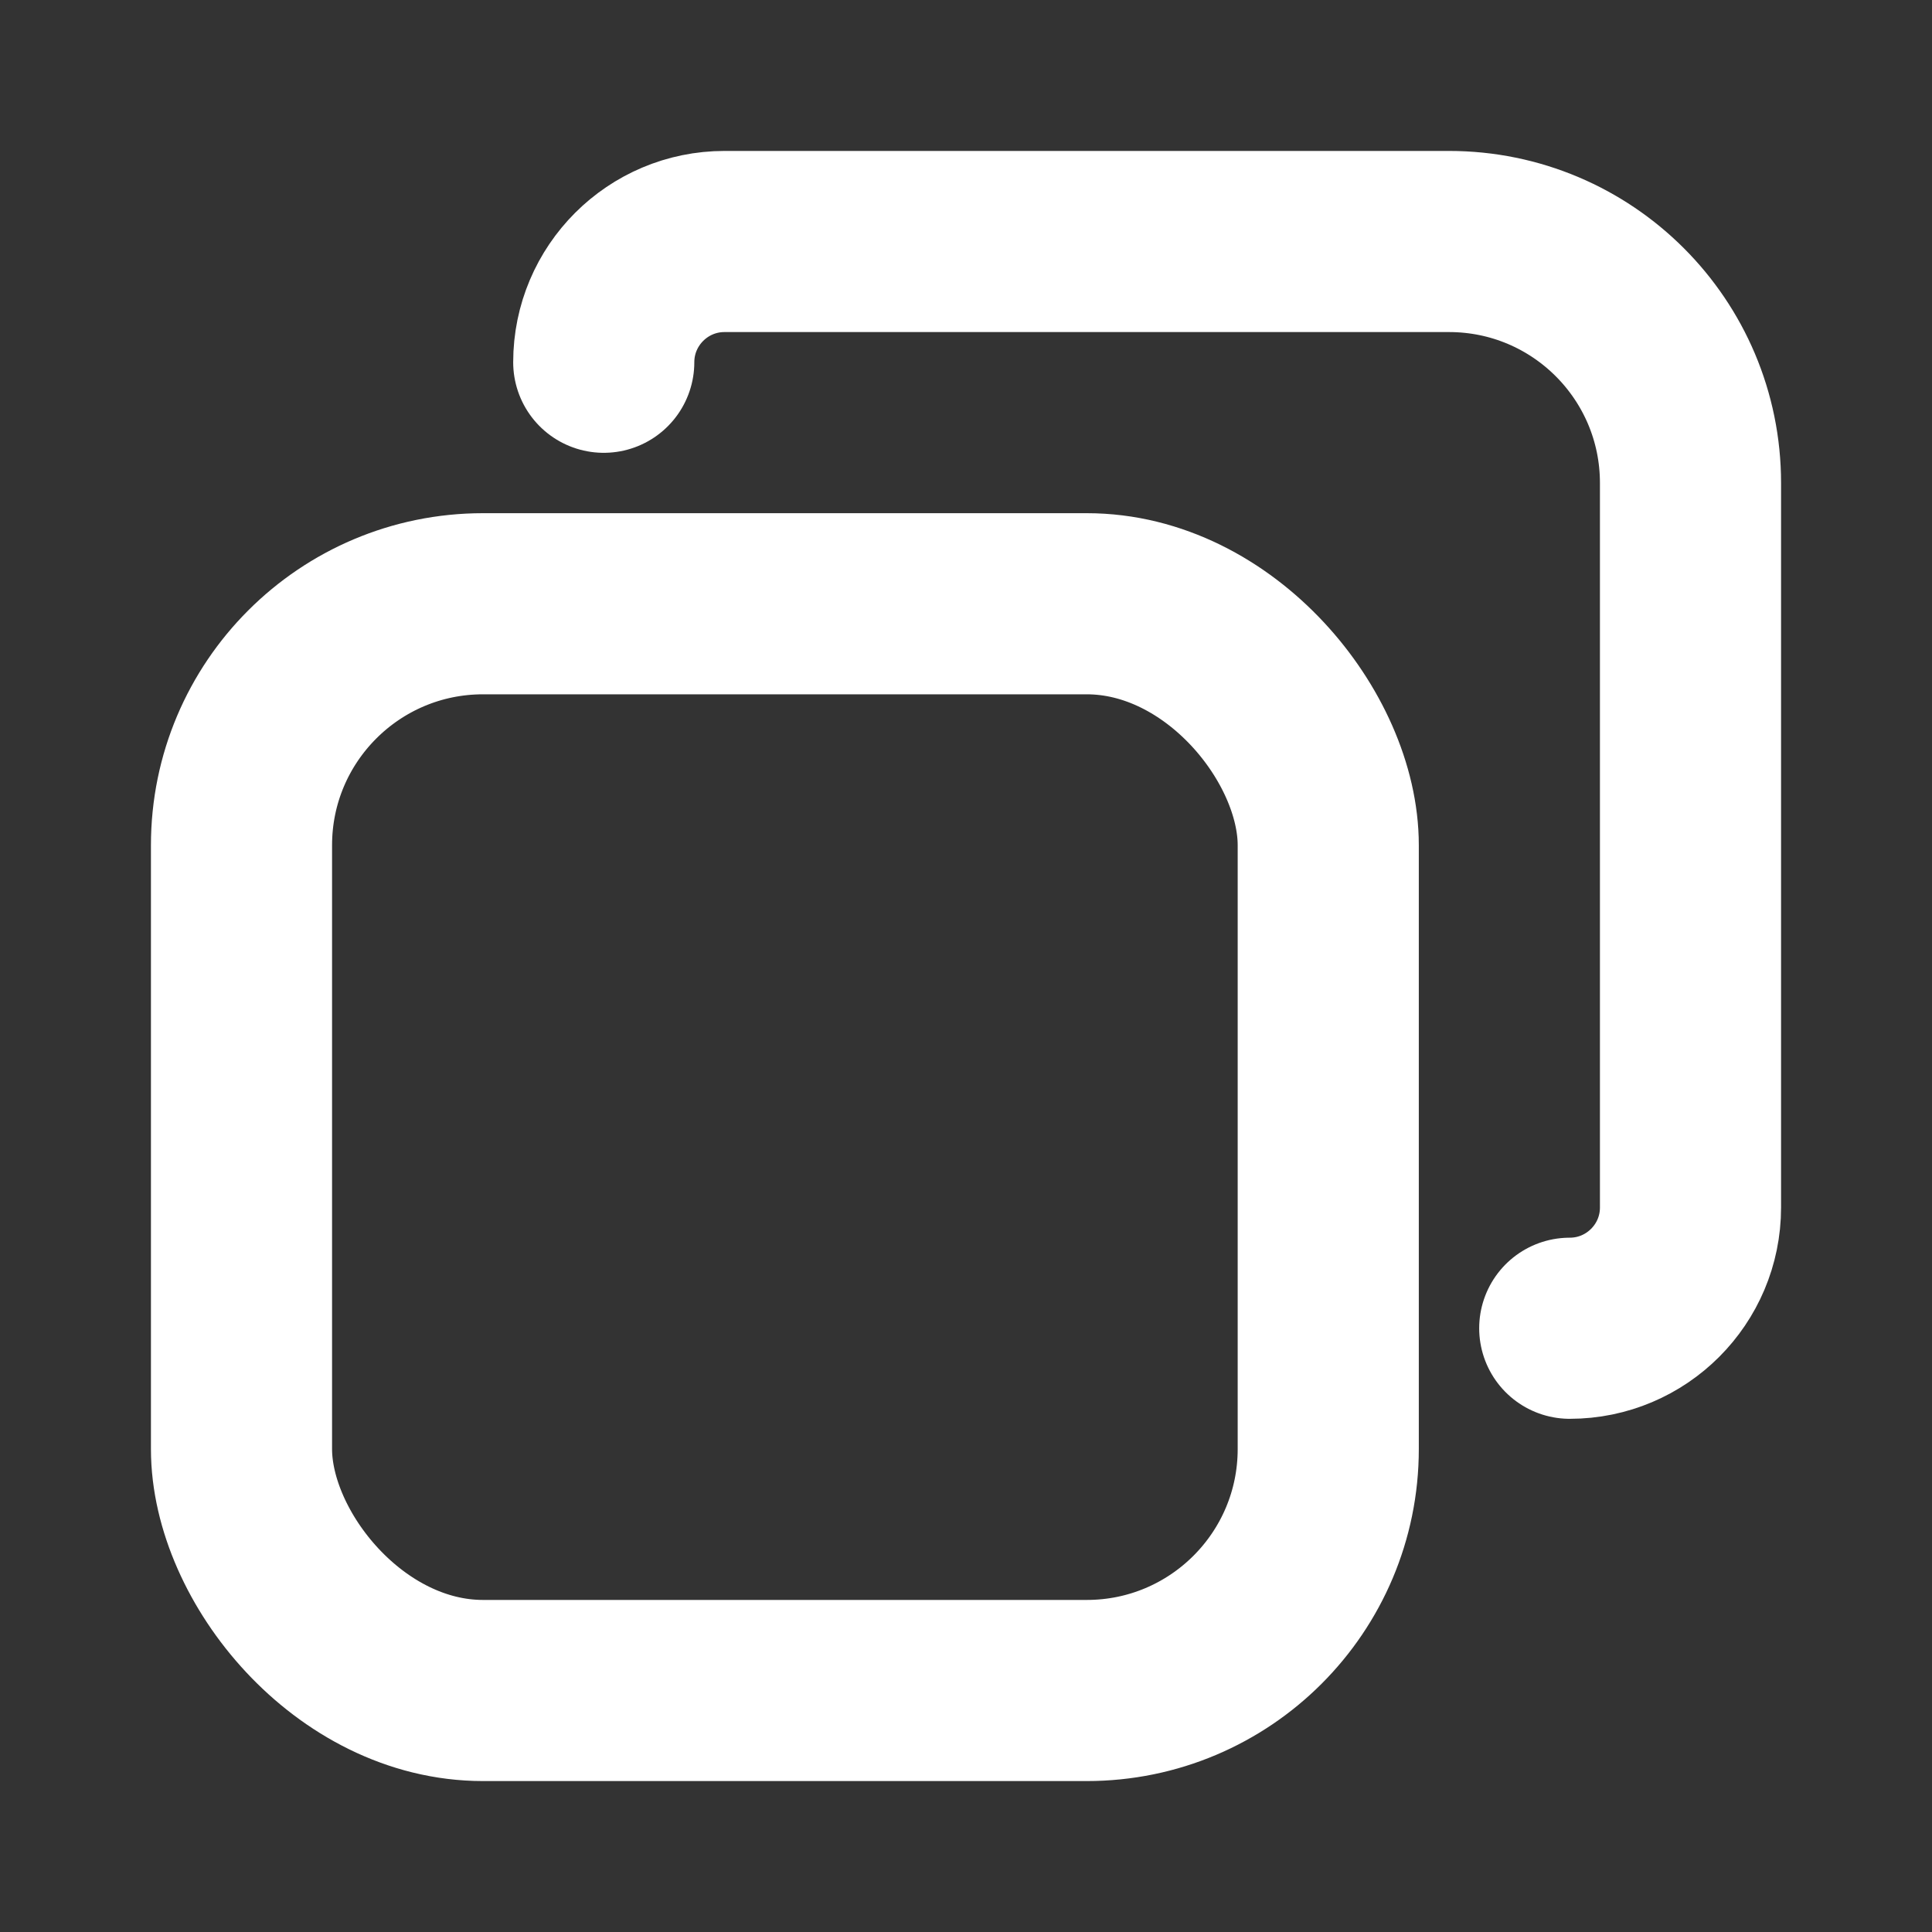
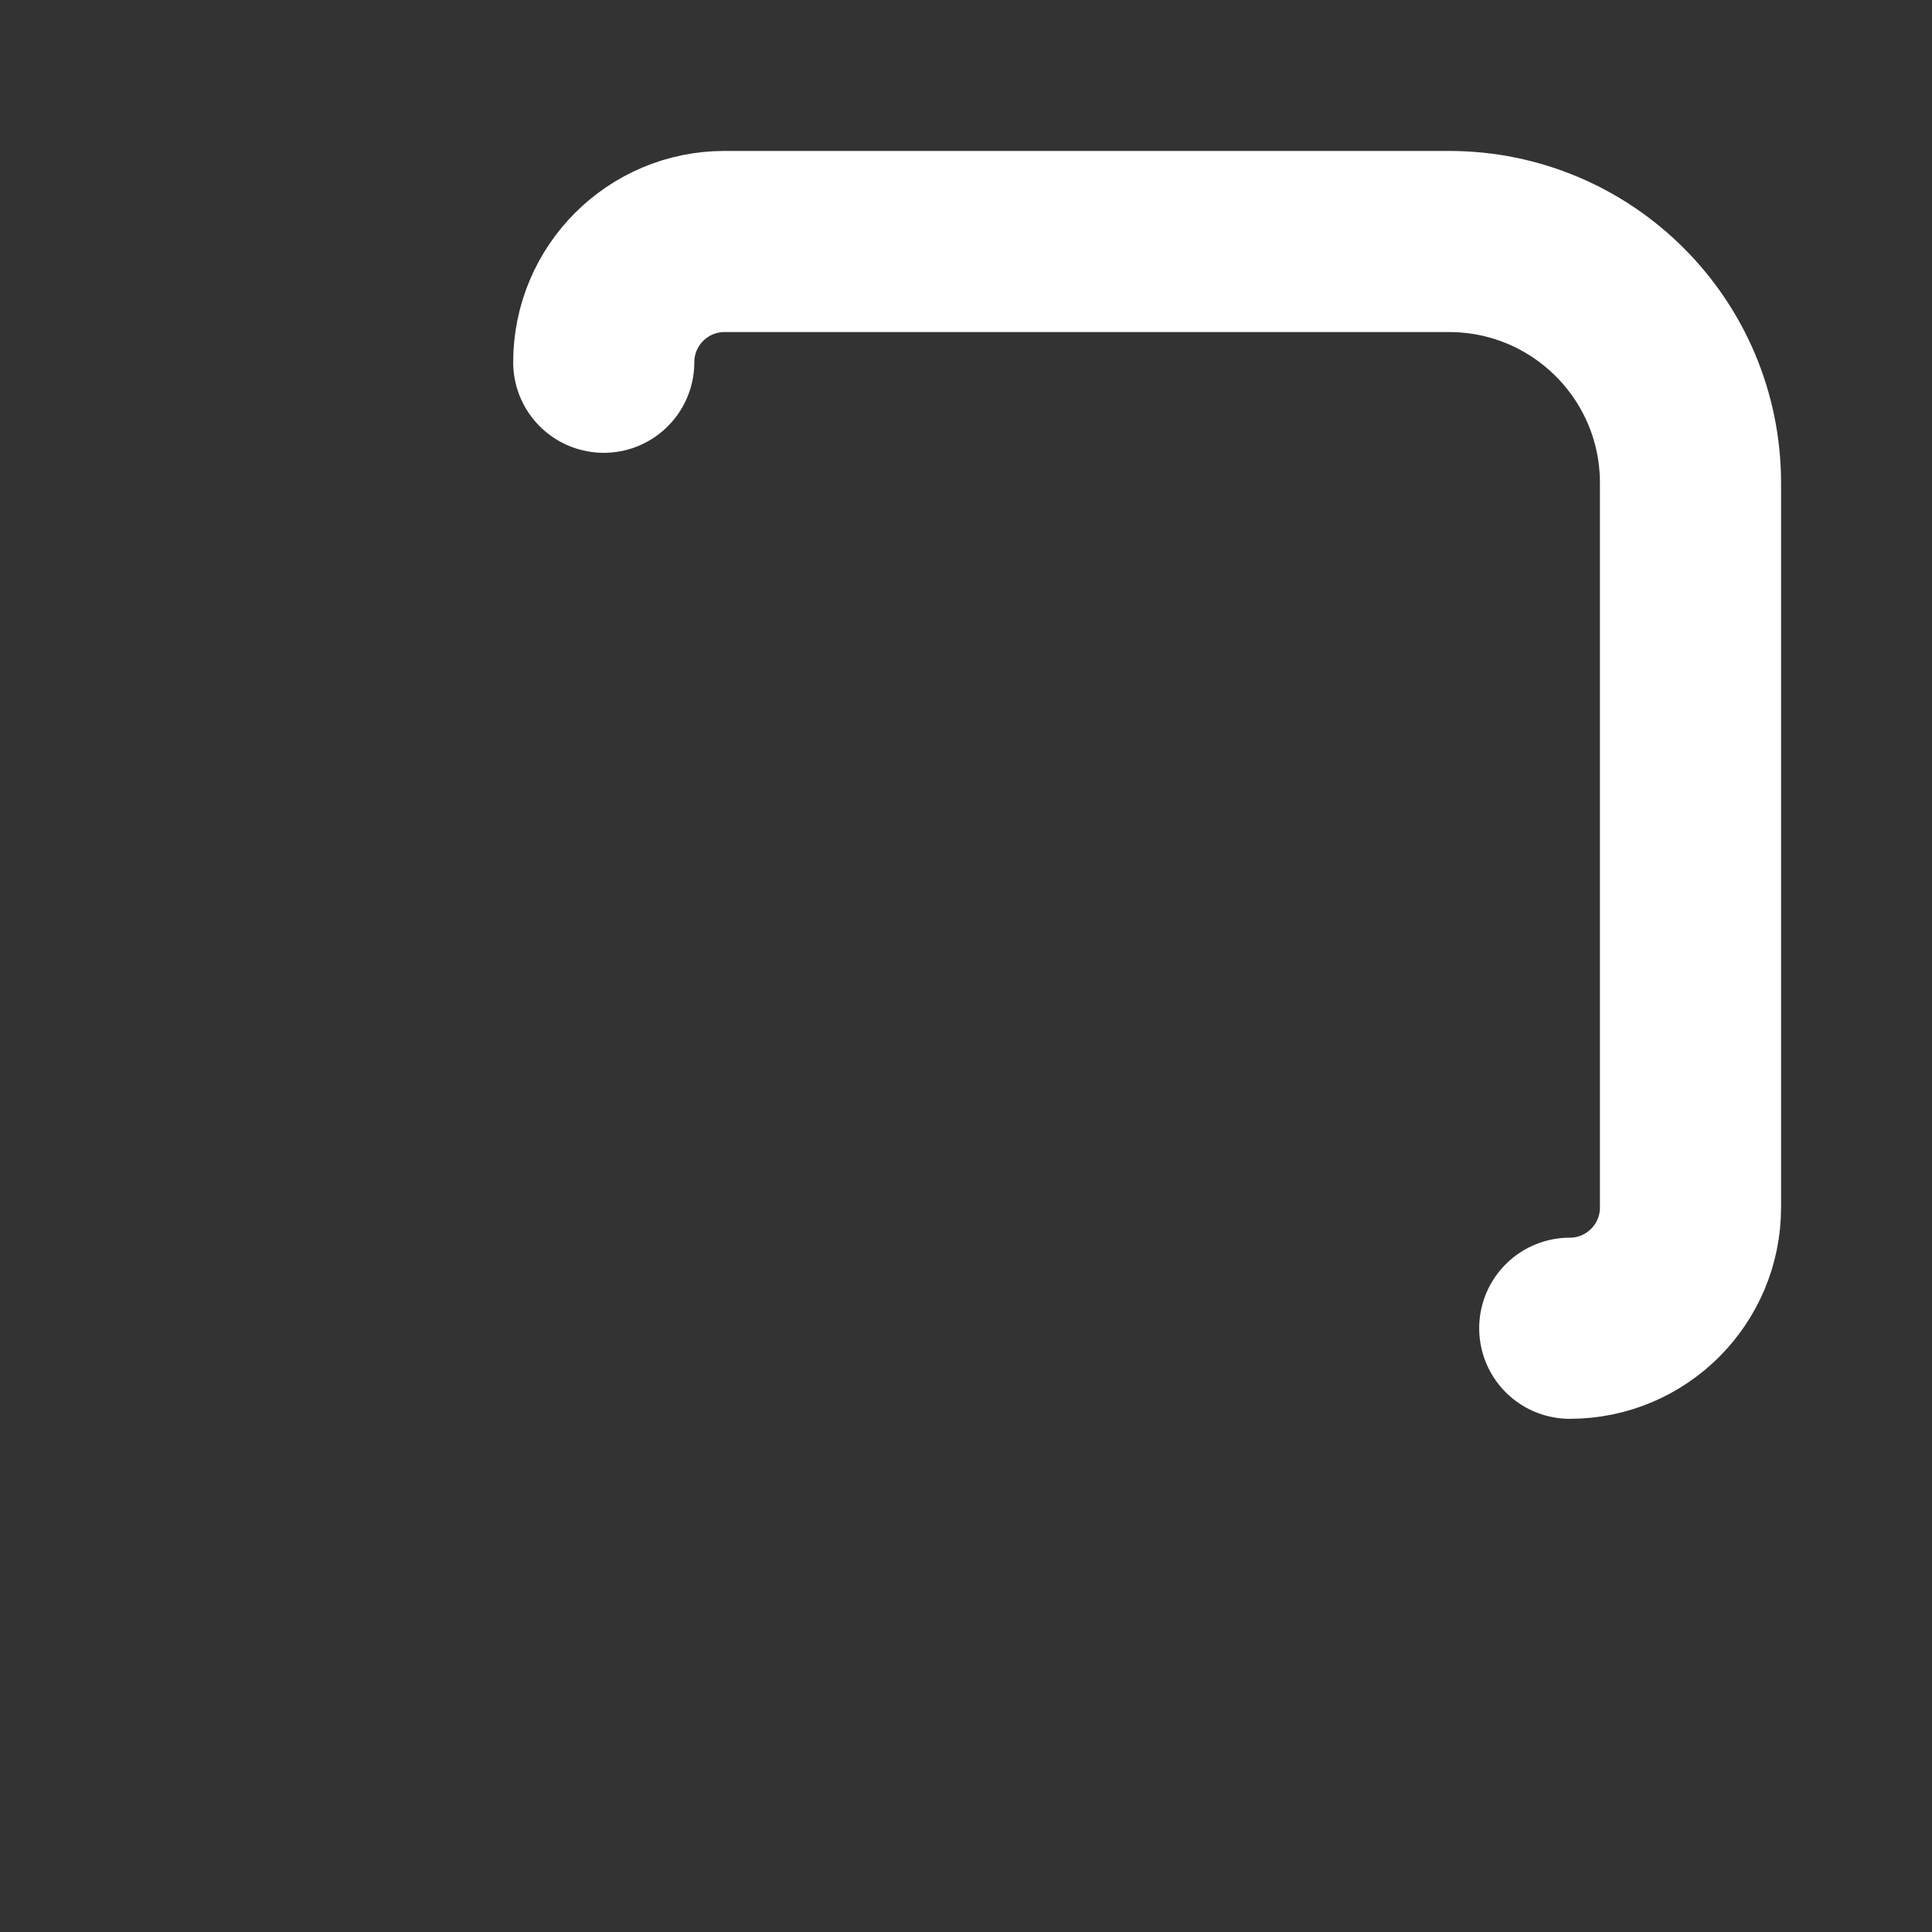
<svg xmlns="http://www.w3.org/2000/svg" width="16" height="16" viewBox="0 0 16 16" fill="none">
  <rect x="0" y="0" width="16" height="16" fill="#333333" stroke="none" />
-   <rect x="2" y="5" width="9" height="9" rx="2" stroke="white" stroke-width="1.5" />
  <path d="M5 3V3C5 2.448 5.448 2 6 2H12C13.105 2 14 2.895 14 4V10C14 10.552 13.552 11 13 11V11" stroke="white" stroke-width="1.5" stroke-linecap="round" stroke-linejoin="round" />
</svg>